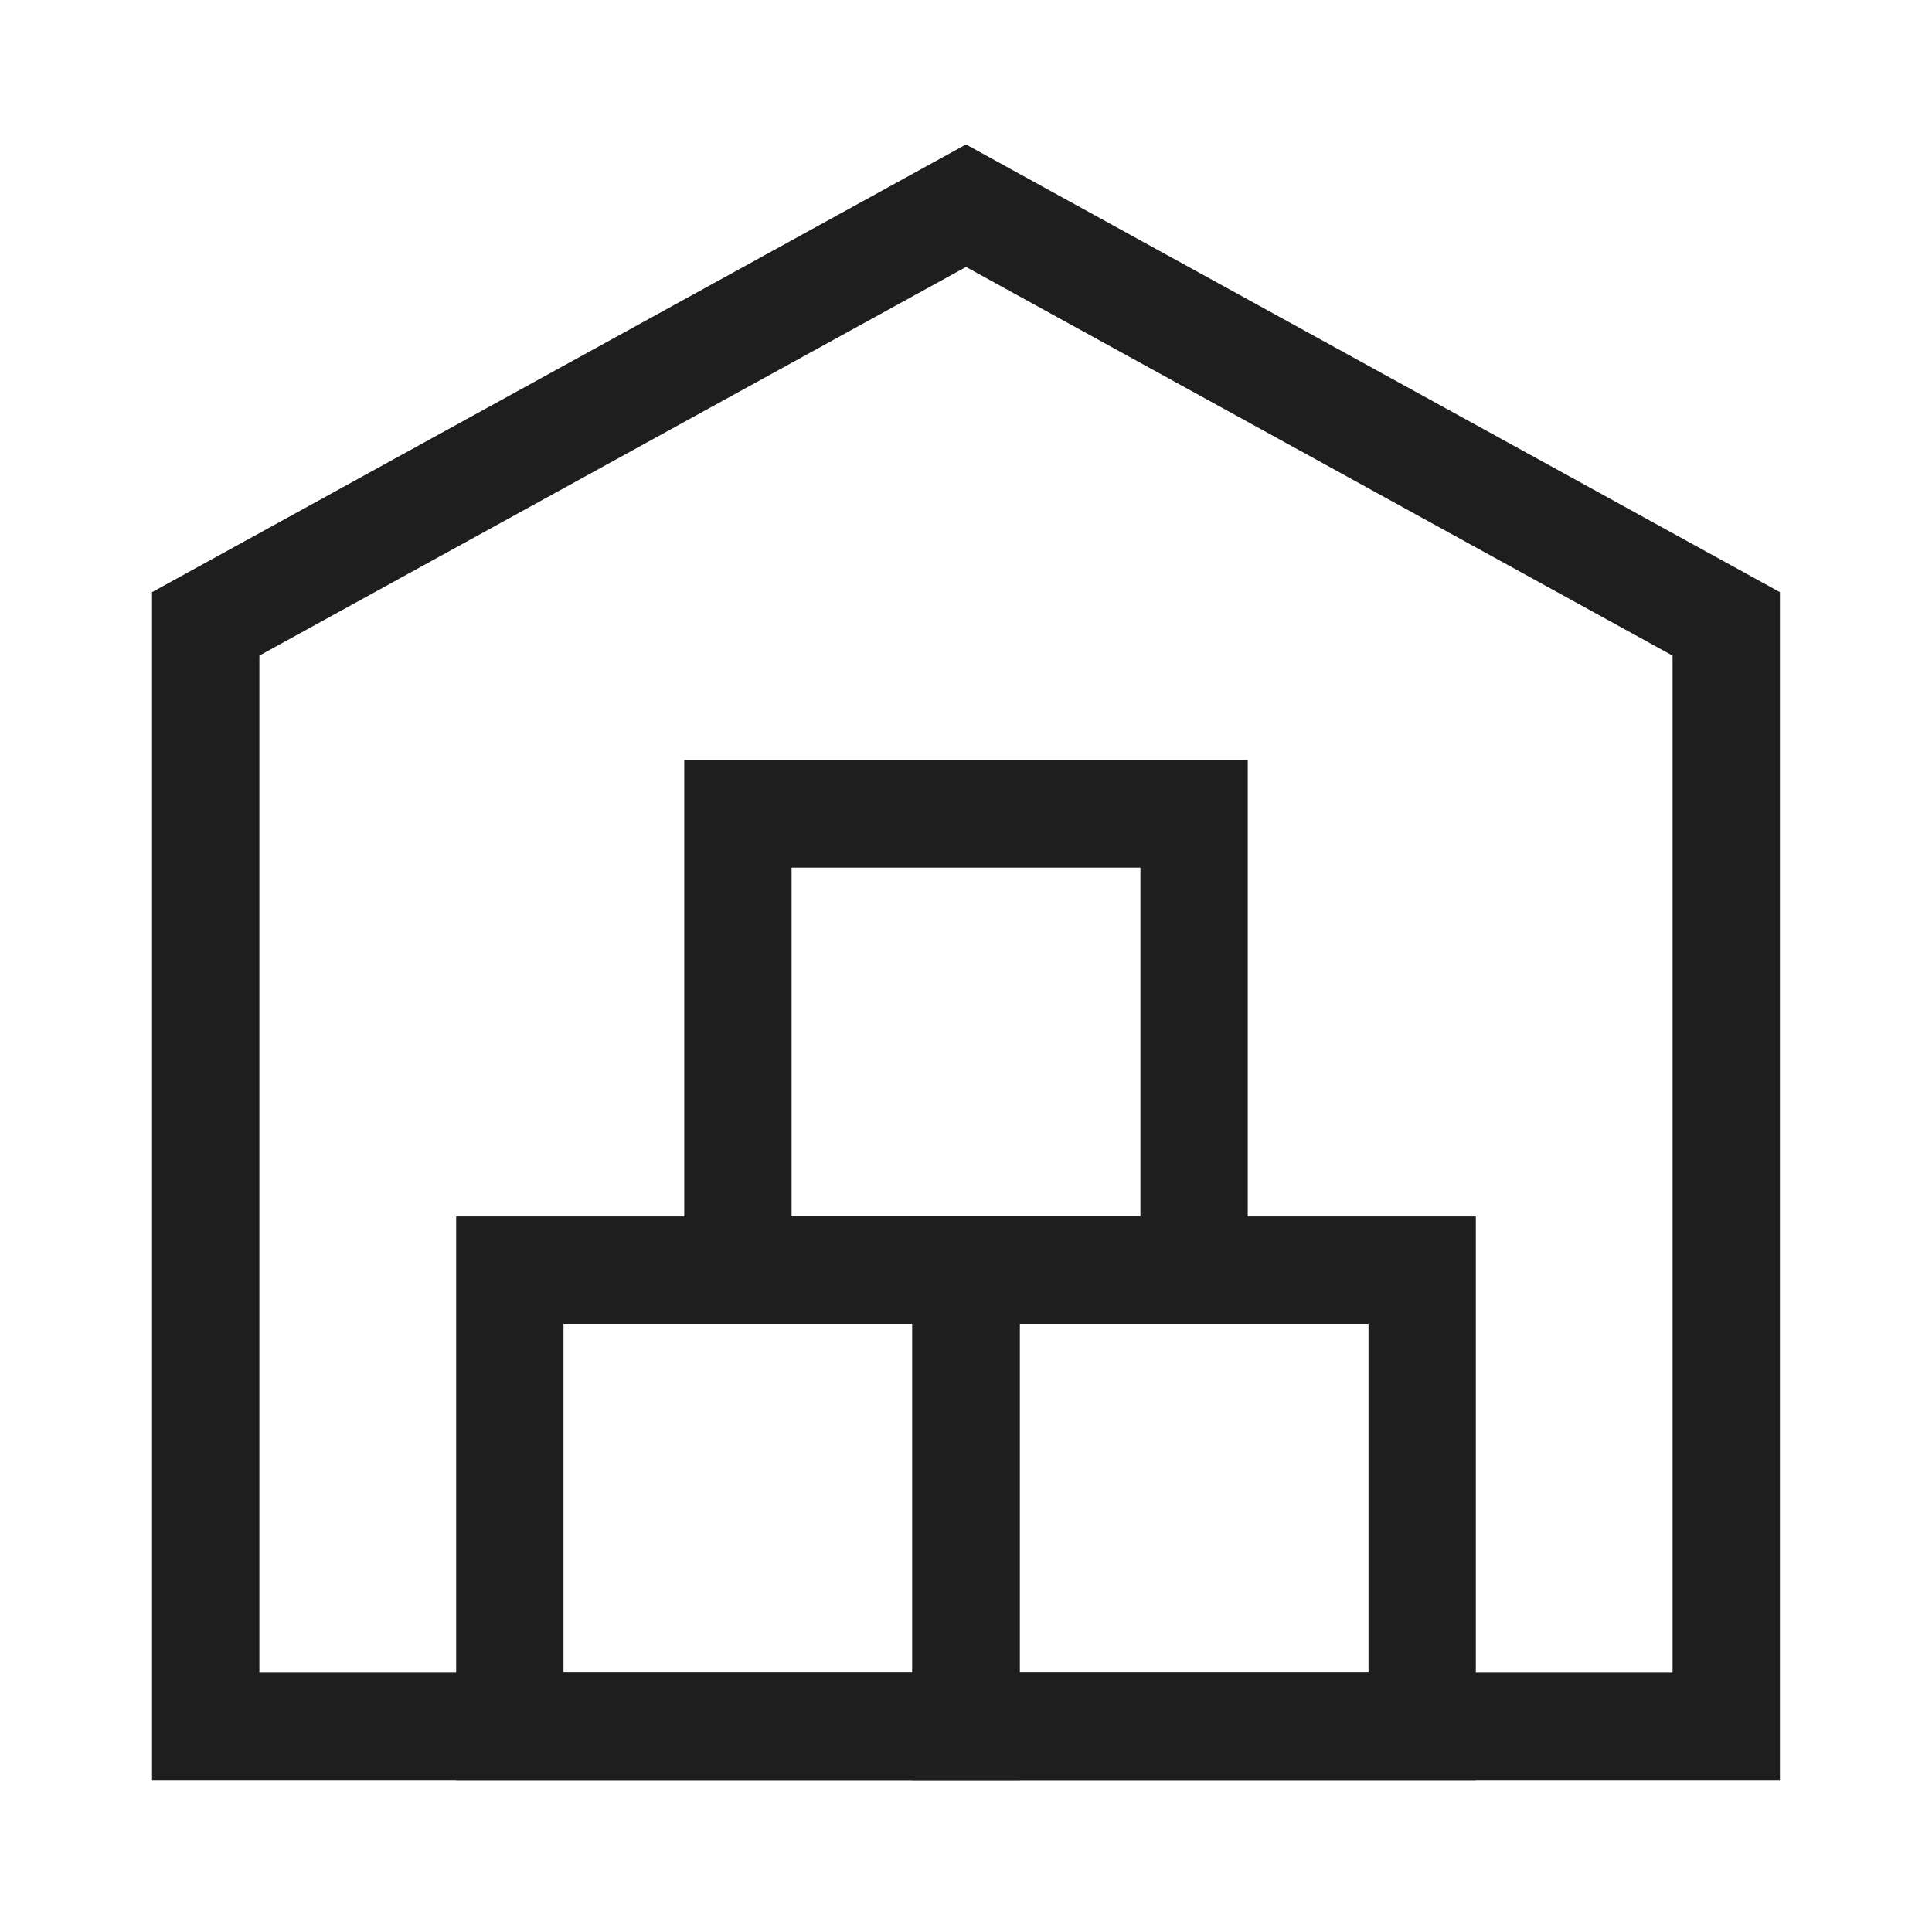
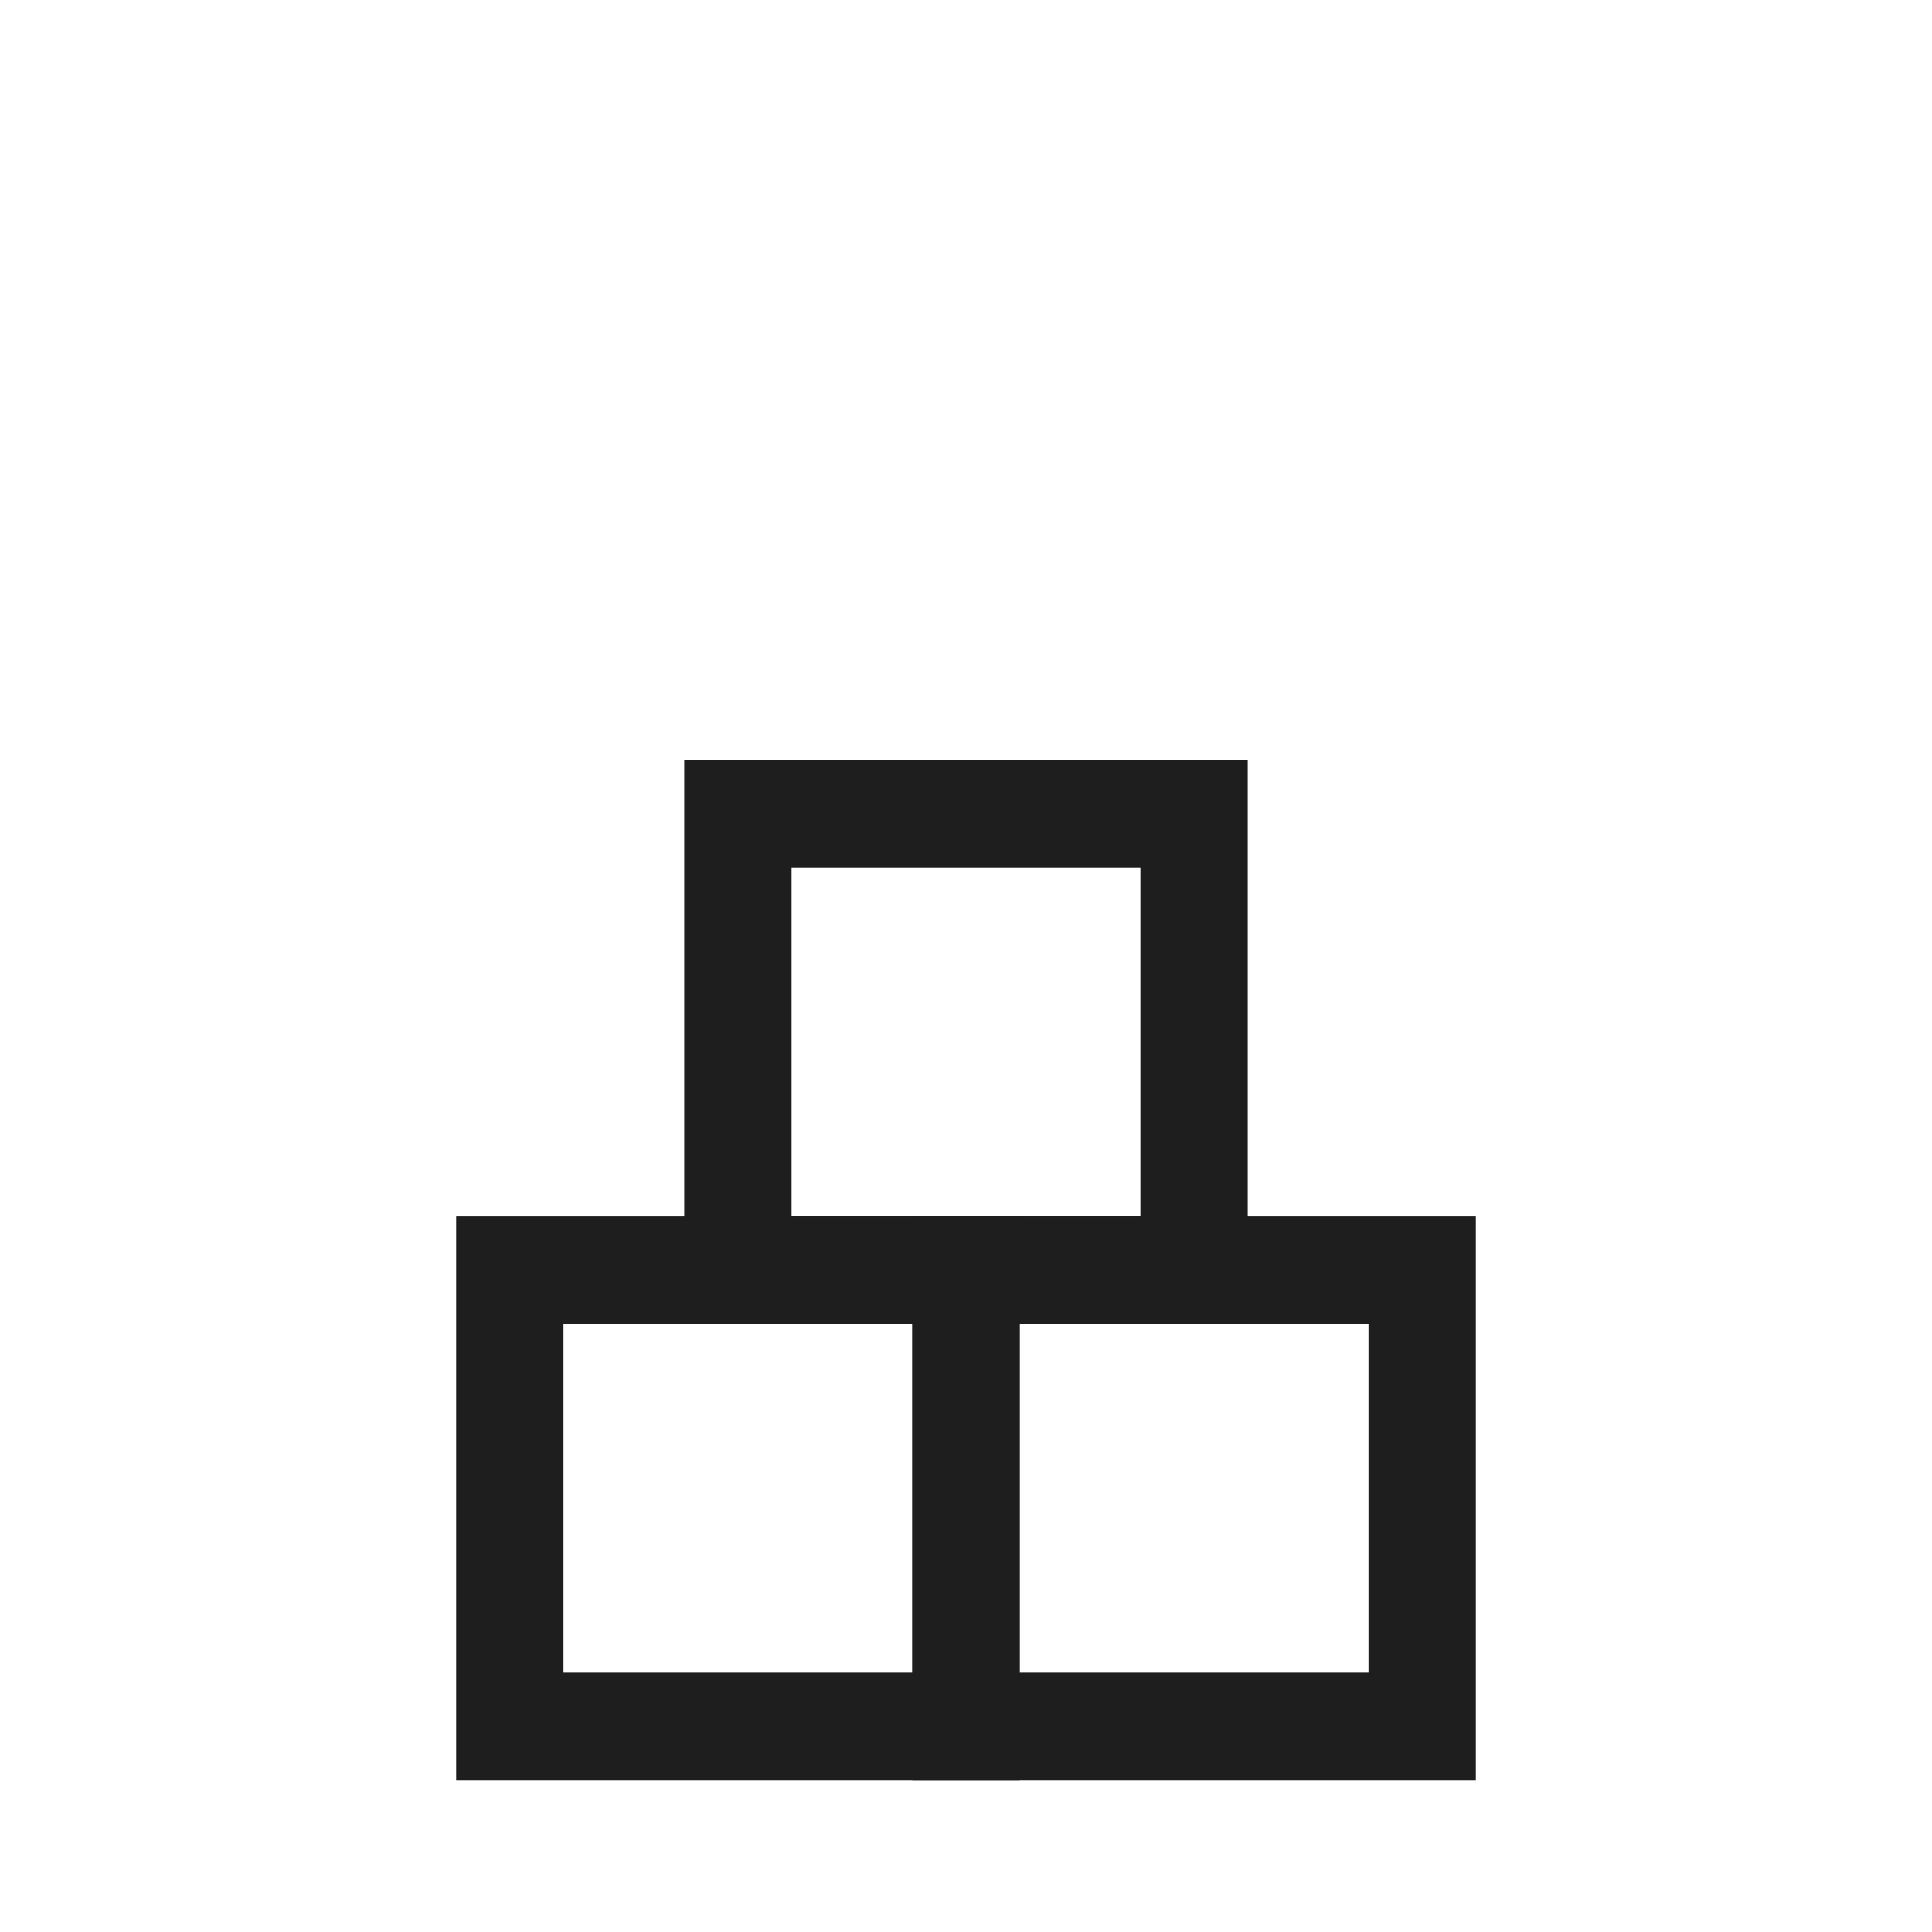
<svg xmlns="http://www.w3.org/2000/svg" width="36" height="36" viewBox="-1 -1 36 36" fill="none">
  <g id="warehouse-1--delivery-warehouse-shipping-fulfillment">
-     <path stroke-width="2" d="M2.833 10.625V31.167h28.333V10.625L17 2.833 2.833 10.625Z" stroke="#1e1e1e" id="Vector 74" />
    <path stroke-width="2" d="M8.5 22.667v8.5h8.5v-8.5H8.5Z" stroke="#1e1e1e" id="Vector 77" />
    <path stroke-width="2" d="M17 22.667v8.5h8.5v-8.5h-8.5Z" stroke="#1e1e1e" id="Vector 79" />
    <path stroke-width="2" d="M12.75 14.167v8.5h8.5v-8.5H12.75Z" stroke="#1e1e1e" id="Vector 78" />
  </g>
</svg>